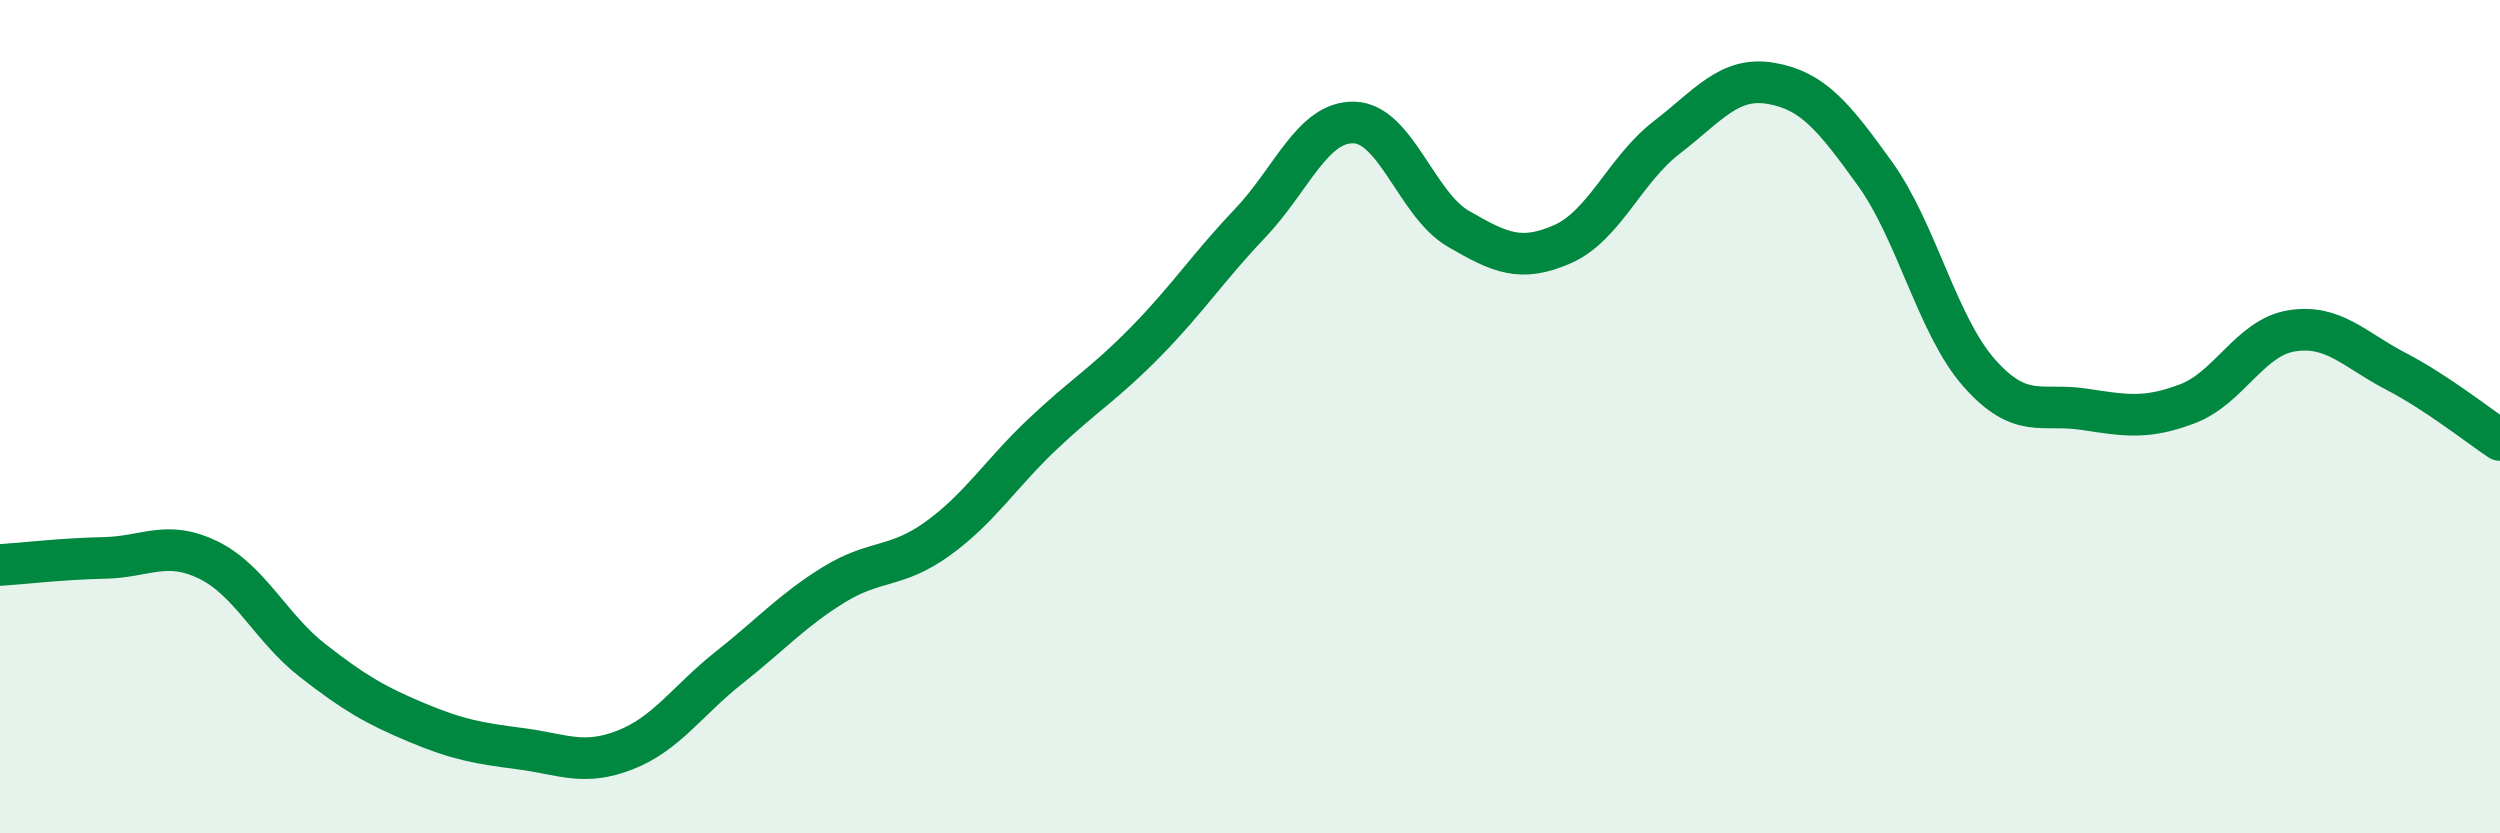
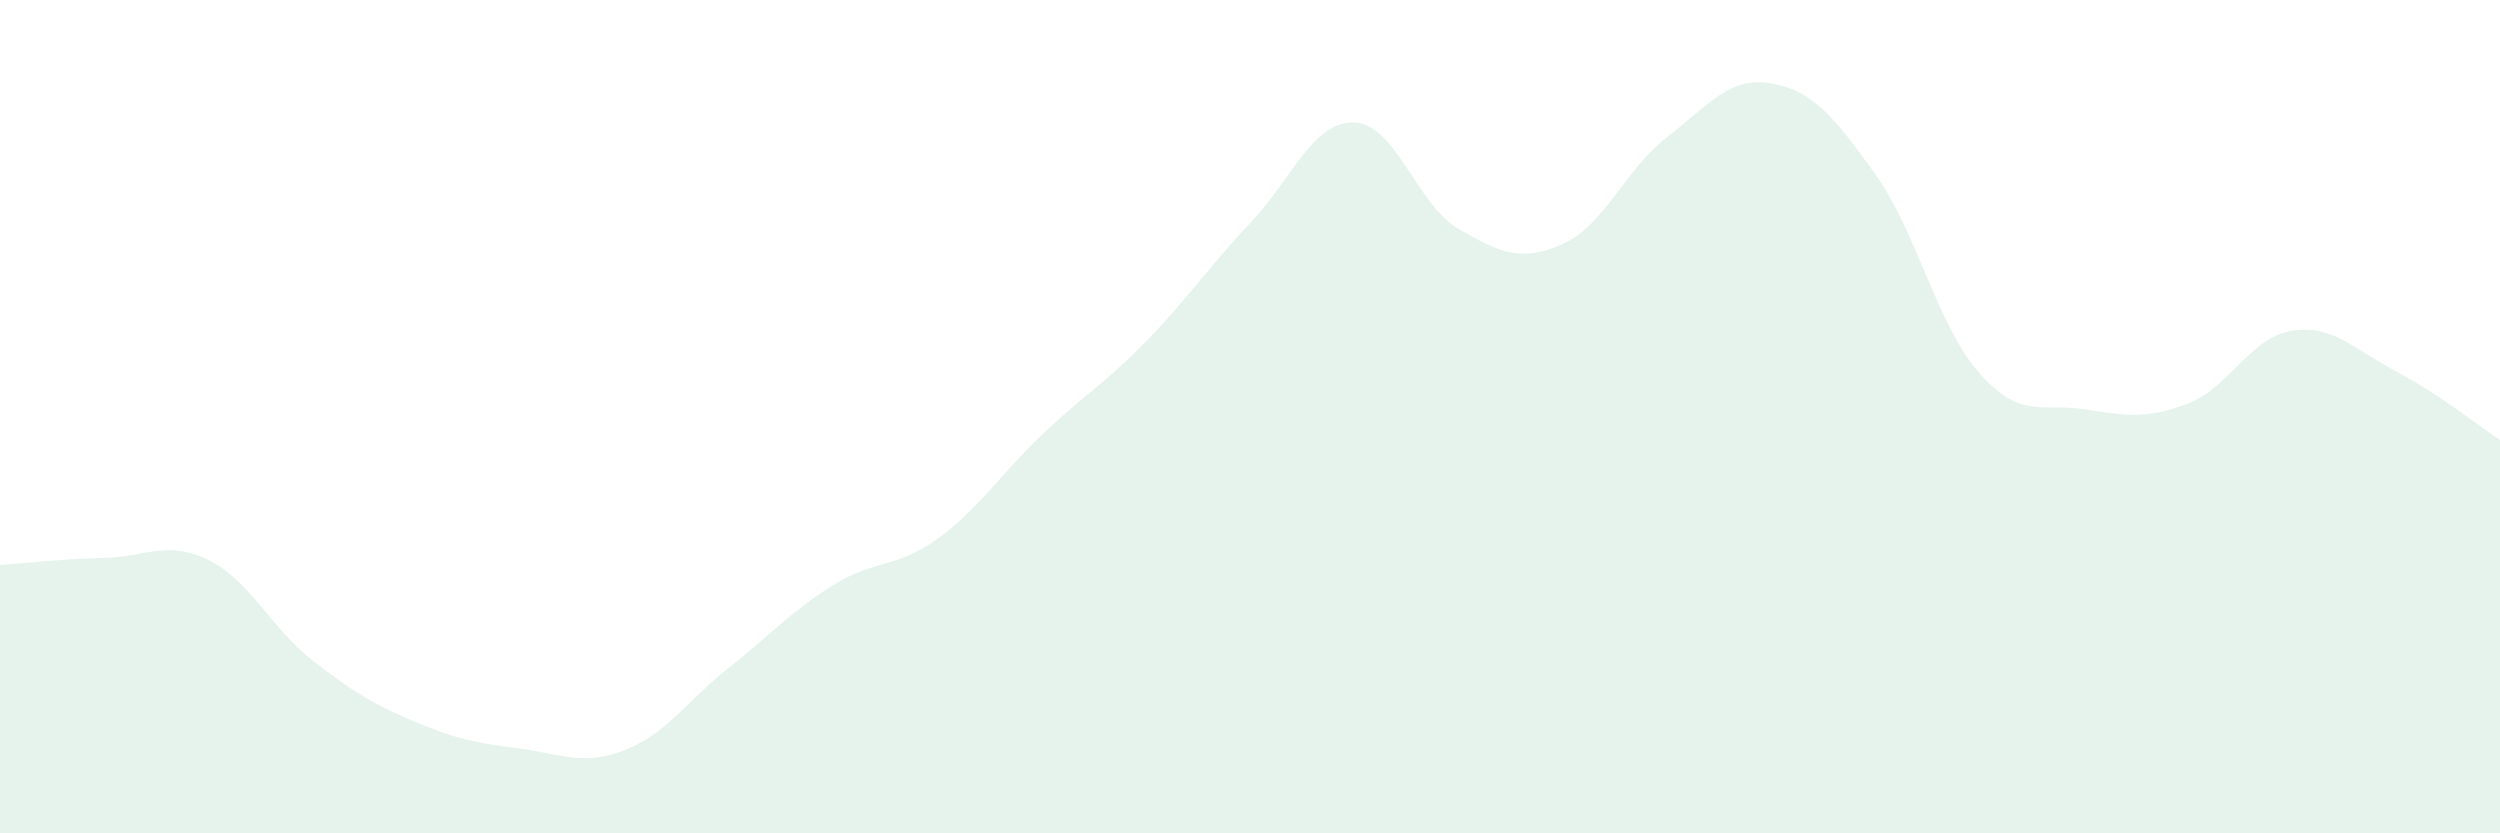
<svg xmlns="http://www.w3.org/2000/svg" width="60" height="20" viewBox="0 0 60 20">
  <path d="M 0,13.56 C 0.5,13.53 1.5,13.41 2.5,13.39 C 3.5,13.37 4,12.95 5,13.44 C 6,13.93 6.5,15.07 7.5,15.85 C 8.5,16.63 9,16.92 10,17.34 C 11,17.76 11.5,17.84 12.5,17.97 C 13.5,18.1 14,18.39 15,18 C 16,17.61 16.5,16.81 17.5,16.02 C 18.5,15.23 19,14.66 20,14.04 C 21,13.42 21.5,13.65 22.5,12.93 C 23.5,12.21 24,11.39 25,10.44 C 26,9.49 26.5,9.22 27.5,8.2 C 28.5,7.18 29,6.41 30,5.36 C 31,4.31 31.5,2.91 32.5,2.94 C 33.5,2.97 34,4.91 35,5.49 C 36,6.07 36.5,6.3 37.5,5.86 C 38.5,5.42 39,4.07 40,3.3 C 41,2.53 41.5,1.83 42.5,2 C 43.5,2.17 44,2.78 45,4.17 C 46,5.56 46.5,7.82 47.5,8.95 C 48.5,10.08 49,9.67 50,9.82 C 51,9.97 51.5,10.07 52.5,9.69 C 53.5,9.31 54,8.1 55,7.94 C 56,7.78 56.5,8.39 57.5,8.91 C 58.5,9.43 59.5,10.23 60,10.56L60 20L0 20Z" fill="#008740" opacity="0.1" stroke-linecap="round" stroke-linejoin="round" />
-   <path d="M 0,13.56 C 0.5,13.53 1.5,13.41 2.5,13.39 C 3.5,13.37 4,12.95 5,13.44 C 6,13.93 6.5,15.07 7.5,15.85 C 8.5,16.63 9,16.92 10,17.34 C 11,17.76 11.5,17.84 12.5,17.97 C 13.5,18.1 14,18.39 15,18 C 16,17.61 16.5,16.81 17.5,16.02 C 18.5,15.23 19,14.66 20,14.04 C 21,13.42 21.5,13.65 22.5,12.93 C 23.5,12.21 24,11.39 25,10.44 C 26,9.49 26.5,9.22 27.5,8.2 C 28.5,7.18 29,6.41 30,5.36 C 31,4.31 31.5,2.91 32.5,2.94 C 33.5,2.97 34,4.91 35,5.49 C 36,6.07 36.5,6.3 37.5,5.86 C 38.5,5.42 39,4.07 40,3.3 C 41,2.53 41.5,1.83 42.5,2 C 43.5,2.17 44,2.78 45,4.17 C 46,5.56 46.5,7.82 47.5,8.95 C 48.5,10.08 49,9.67 50,9.82 C 51,9.97 51.5,10.07 52.5,9.69 C 53.5,9.31 54,8.1 55,7.94 C 56,7.78 56.5,8.39 57.5,8.91 C 58.5,9.43 59.5,10.23 60,10.56" stroke="#008740" stroke-width="1" fill="none" stroke-linecap="round" stroke-linejoin="round" />
</svg>